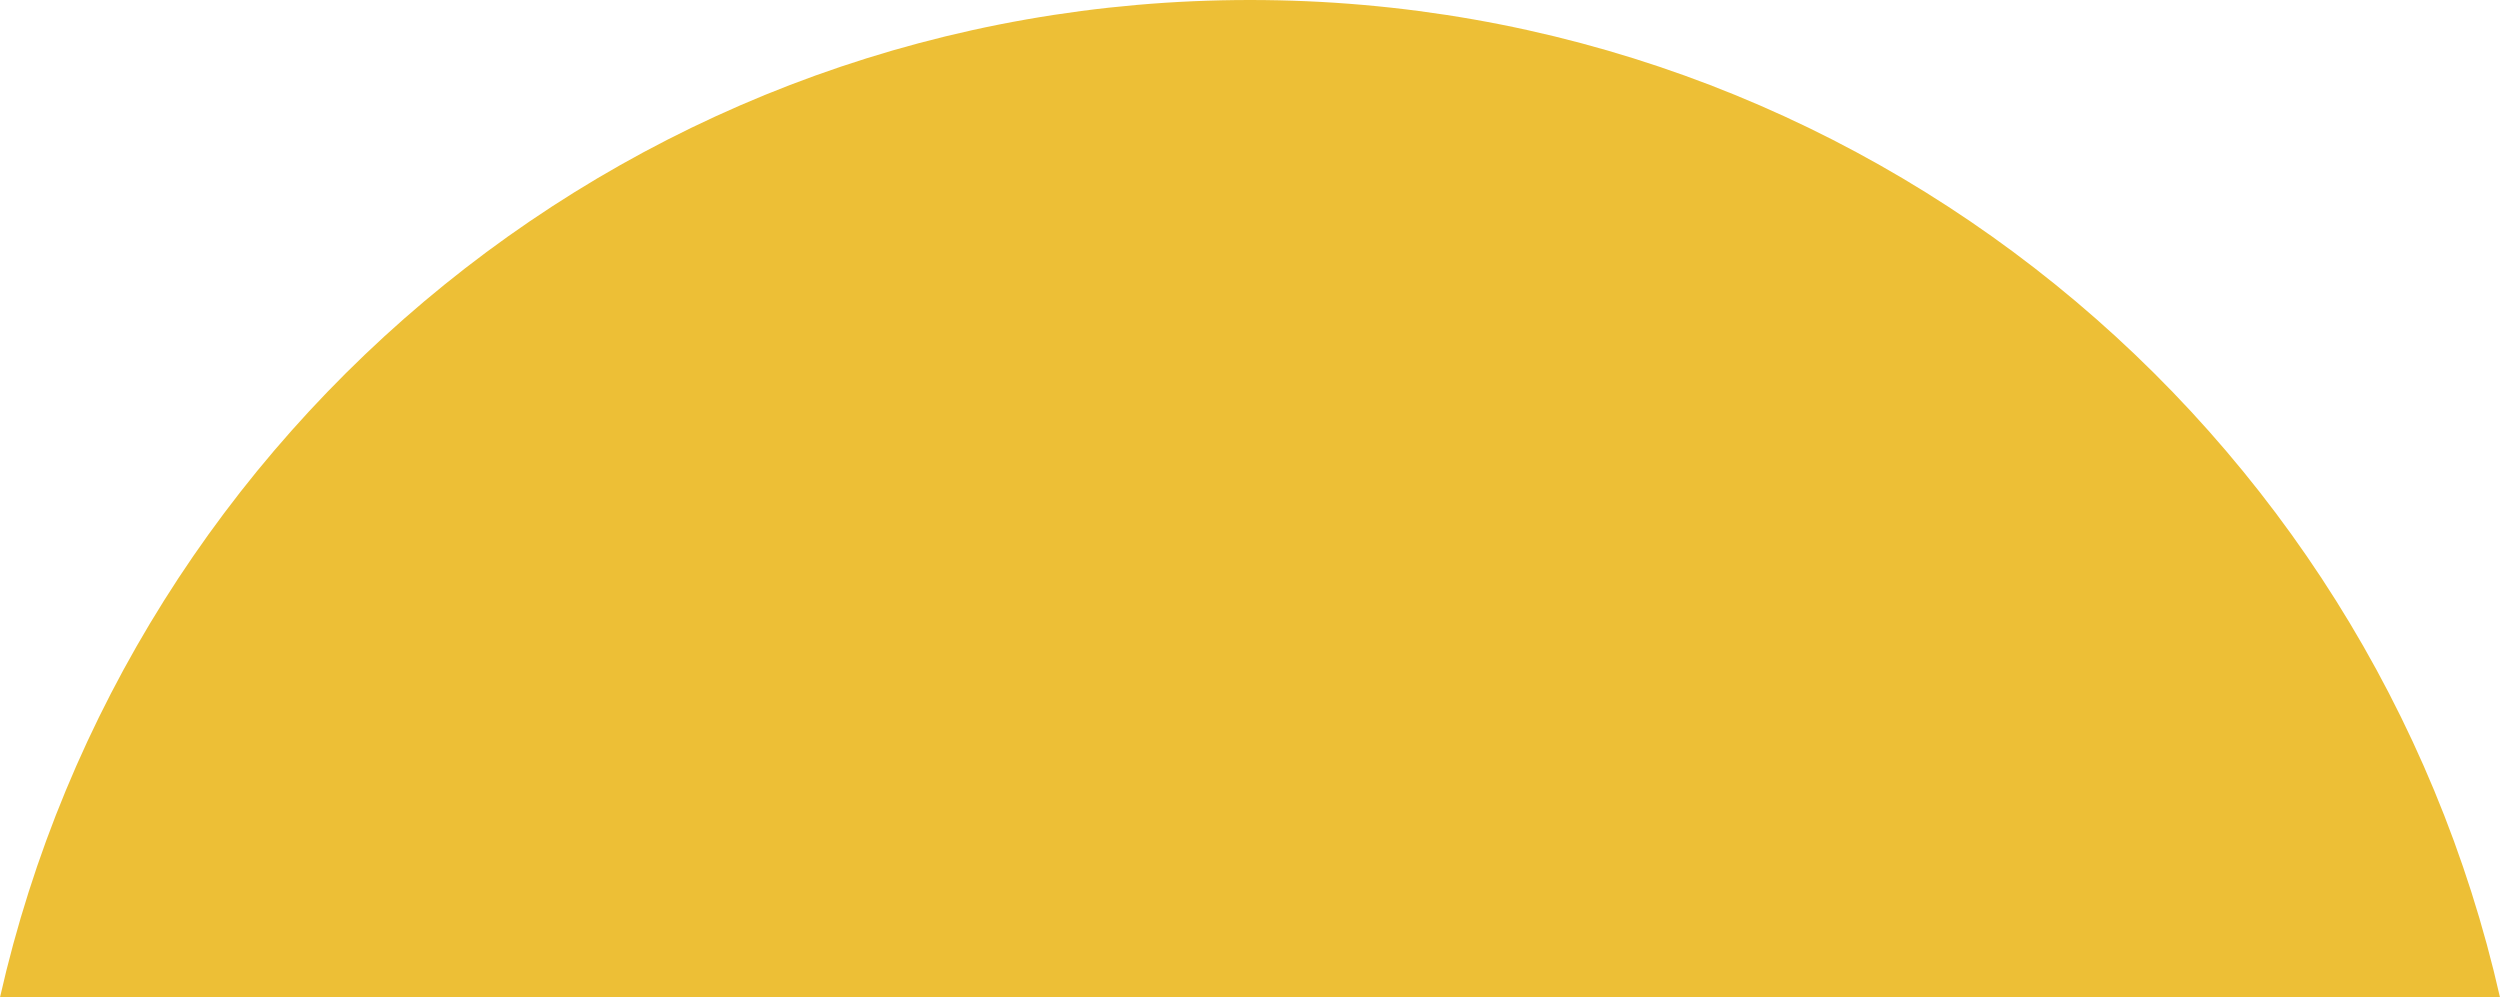
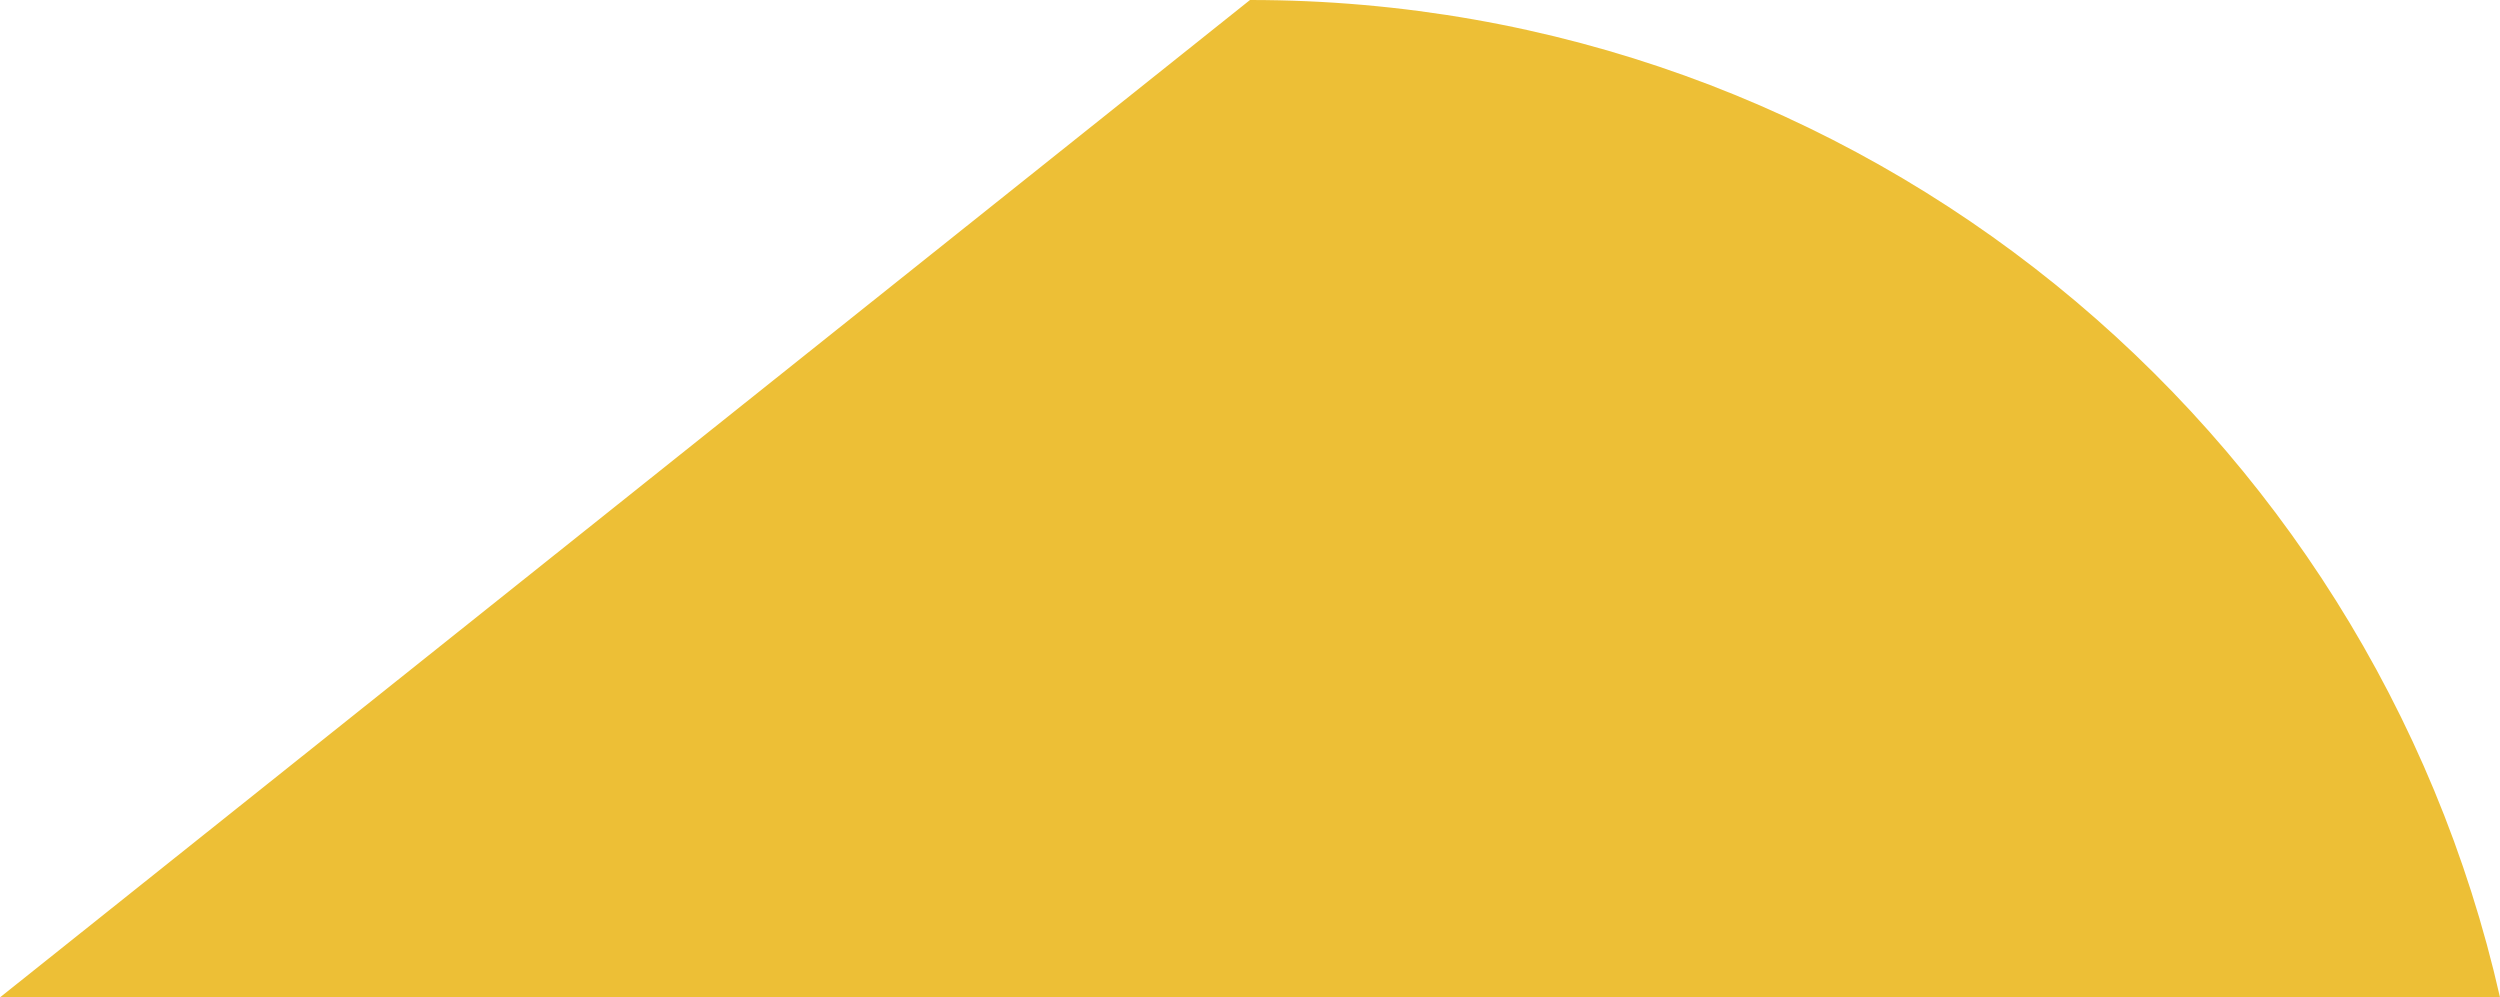
<svg xmlns="http://www.w3.org/2000/svg" width="2276px" height="908px" viewBox="0 0 2276 908" version="1.1">
  <title>Group</title>
  <desc>Created with Sketch.</desc>
  <g id="Page-1" stroke="none" stroke-width="1" fill="none" fill-rule="evenodd">
    <g id="Group" fill="#EDBF36" fill-rule="nonzero">
-       <path d="M1138,0 C1693.67,0 2158.45,388.293 2276,908 L0,908 C117.554,388.293 582.335,0 1138,0 Z" id="Path" />
+       <path d="M1138,0 C1693.67,0 2158.45,388.293 2276,908 L0,908 Z" id="Path" />
    </g>
  </g>
</svg>